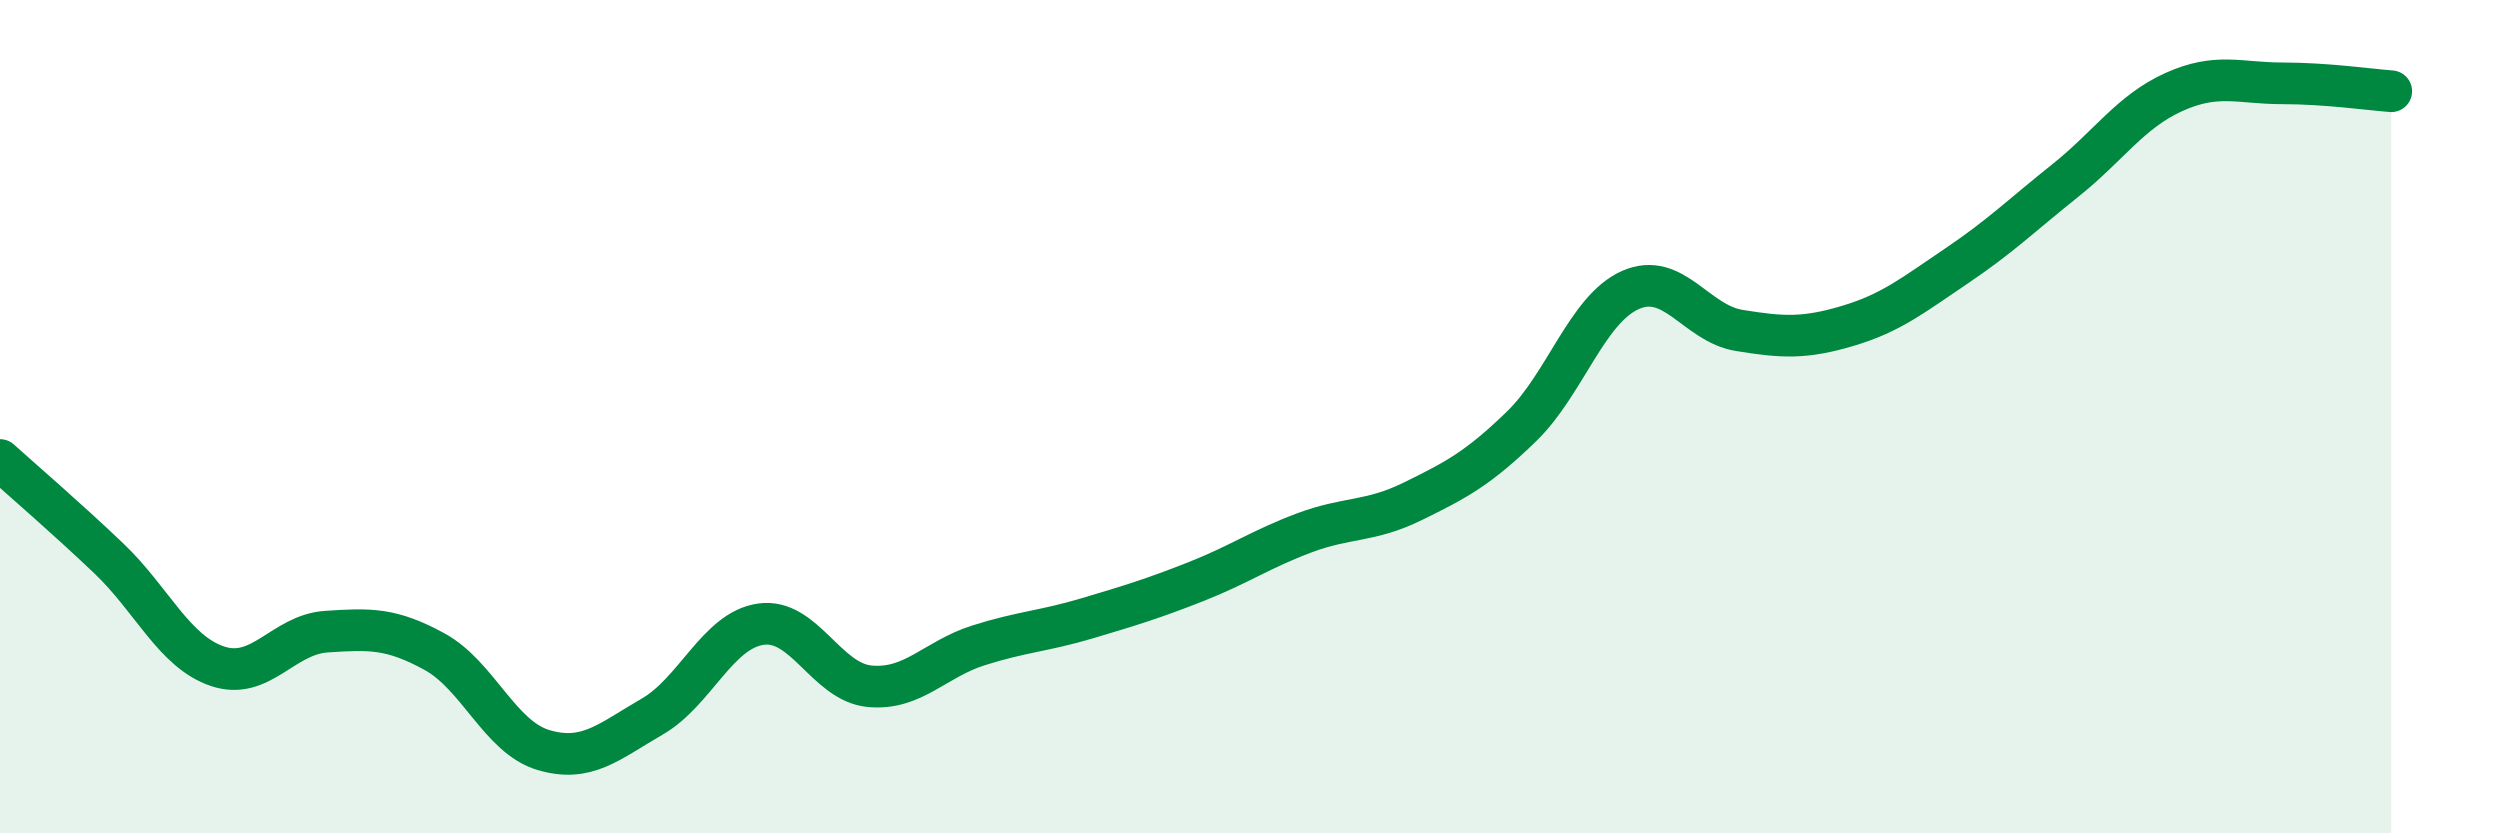
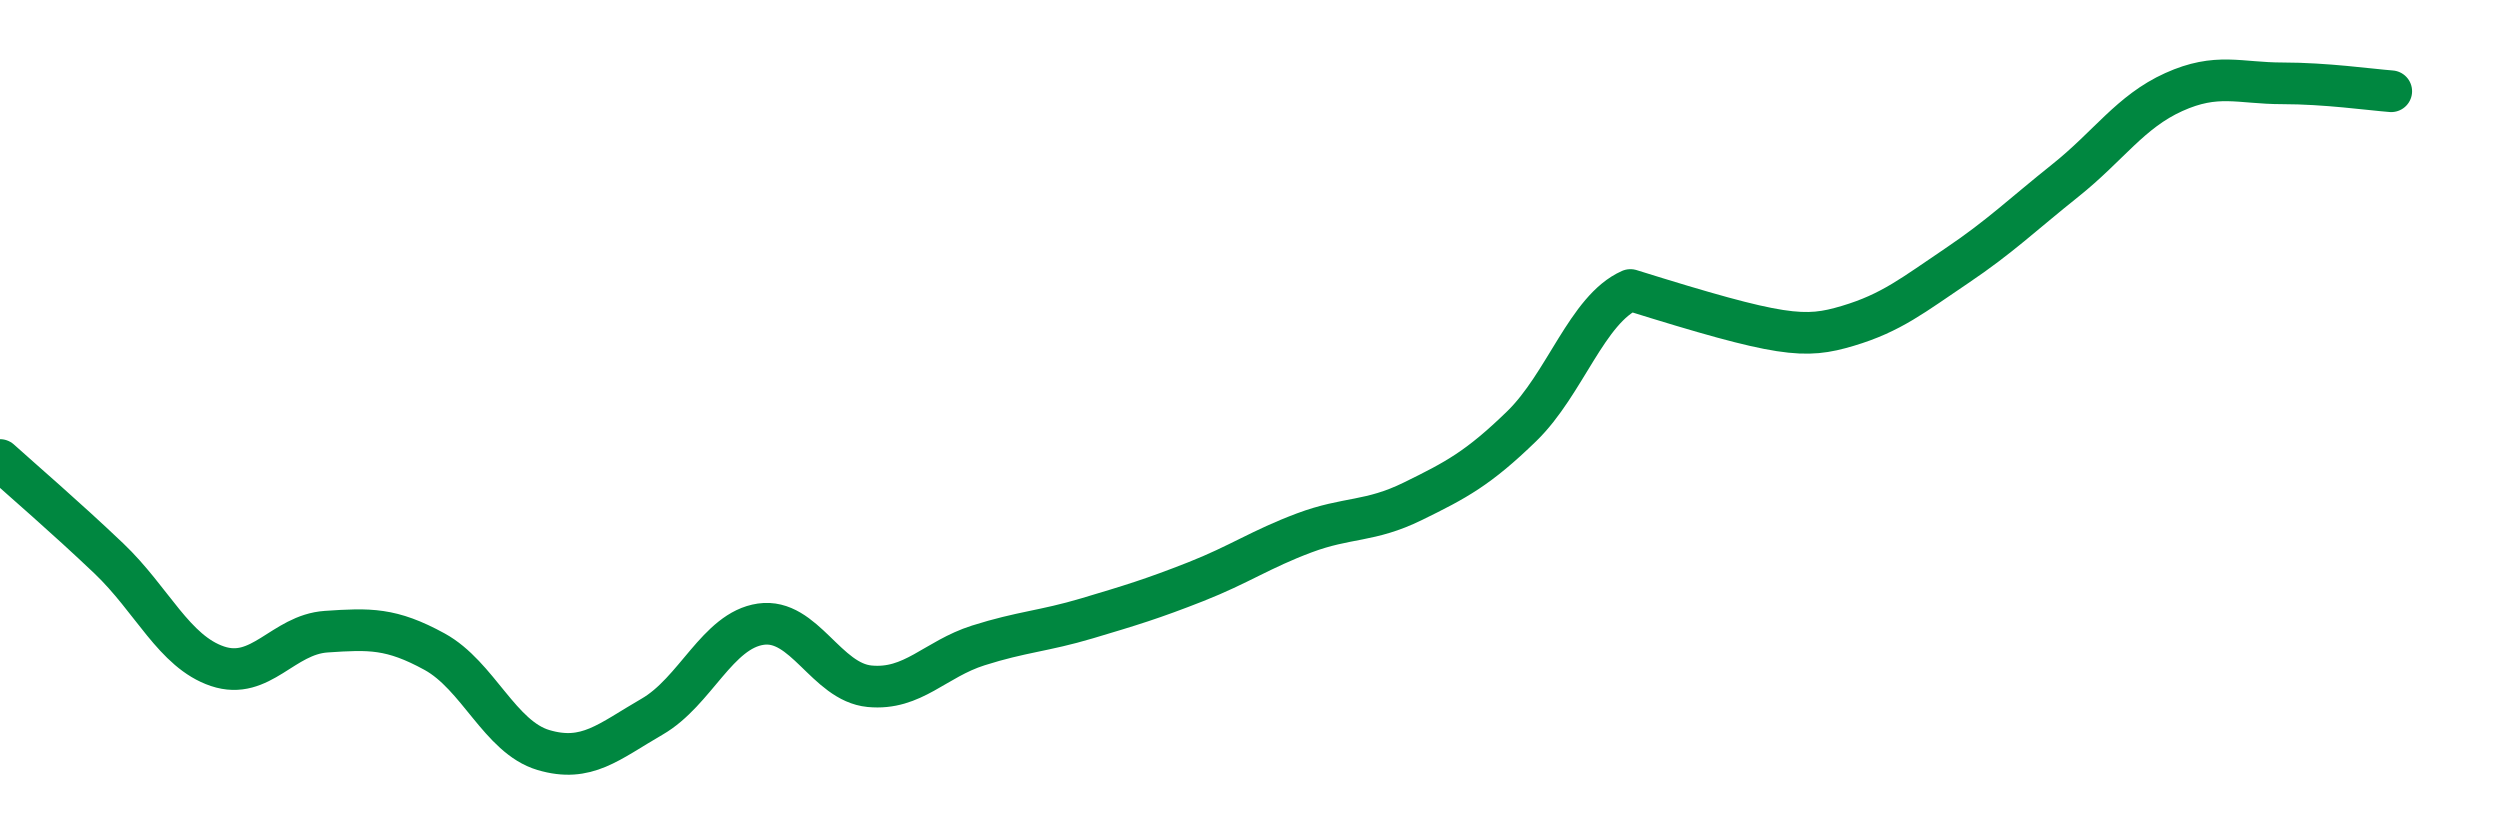
<svg xmlns="http://www.w3.org/2000/svg" width="60" height="20" viewBox="0 0 60 20">
-   <path d="M 0,11.04 C 0.52,11.51 1.57,12.41 2.61,13.4 C 3.65,14.39 4.18,15.64 5.22,15.99 C 6.26,16.34 6.79,15.23 7.83,15.16 C 8.87,15.09 9.39,15.07 10.43,15.64 C 11.47,16.21 12,17.69 13.04,18 C 14.08,18.31 14.61,17.8 15.65,17.2 C 16.69,16.6 17.22,15.13 18.26,14.98 C 19.3,14.83 19.83,16.37 20.87,16.47 C 21.91,16.57 22.44,15.82 23.48,15.49 C 24.52,15.16 25.05,15.15 26.09,14.84 C 27.13,14.53 27.66,14.37 28.7,13.96 C 29.74,13.55 30.26,13.18 31.3,12.79 C 32.34,12.4 32.87,12.54 33.91,12.03 C 34.95,11.52 35.48,11.24 36.52,10.23 C 37.56,9.22 38.09,7.42 39.13,6.96 C 40.17,6.5 40.7,7.76 41.74,7.93 C 42.78,8.1 43.31,8.13 44.35,7.82 C 45.39,7.51 45.92,7.08 46.96,6.38 C 48,5.68 48.53,5.16 49.57,4.33 C 50.61,3.5 51.13,2.68 52.17,2.21 C 53.21,1.74 53.74,2 54.78,2 C 55.82,2 56.87,2.15 57.39,2.19L57.39 20L0 20Z" fill="#008740" opacity="0.1" stroke-linecap="round" stroke-linejoin="round" />
-   <path d="M 0,11.04 C 0.52,11.51 1.57,12.41 2.61,13.4 C 3.65,14.39 4.18,15.64 5.22,15.99 C 6.26,16.34 6.79,15.23 7.83,15.16 C 8.87,15.09 9.39,15.07 10.43,15.64 C 11.47,16.21 12,17.69 13.04,18 C 14.08,18.31 14.61,17.8 15.65,17.2 C 16.69,16.6 17.22,15.13 18.26,14.98 C 19.3,14.83 19.83,16.37 20.87,16.47 C 21.91,16.57 22.44,15.82 23.48,15.49 C 24.52,15.16 25.05,15.15 26.09,14.84 C 27.13,14.53 27.66,14.37 28.7,13.96 C 29.74,13.55 30.26,13.18 31.3,12.79 C 32.34,12.4 32.87,12.54 33.91,12.03 C 34.95,11.52 35.48,11.24 36.52,10.23 C 37.56,9.22 38.09,7.42 39.13,6.96 C 40.17,6.5 40.7,7.76 41.74,7.93 C 42.78,8.1 43.31,8.13 44.35,7.82 C 45.39,7.51 45.92,7.08 46.96,6.38 C 48,5.68 48.53,5.16 49.57,4.33 C 50.61,3.5 51.13,2.68 52.17,2.21 C 53.21,1.74 53.74,2 54.78,2 C 55.82,2 56.87,2.15 57.39,2.19" stroke="#008740" stroke-width="1" fill="none" stroke-linecap="round" stroke-linejoin="round" />
+   <path d="M 0,11.04 C 0.52,11.51 1.57,12.41 2.61,13.4 C 3.65,14.39 4.18,15.64 5.22,15.99 C 6.26,16.34 6.79,15.23 7.83,15.16 C 8.87,15.09 9.39,15.07 10.43,15.64 C 11.47,16.21 12,17.69 13.04,18 C 14.08,18.31 14.61,17.8 15.65,17.2 C 16.69,16.6 17.22,15.13 18.26,14.98 C 19.3,14.83 19.83,16.37 20.87,16.47 C 21.91,16.57 22.44,15.82 23.48,15.49 C 24.52,15.16 25.05,15.15 26.09,14.84 C 27.13,14.53 27.66,14.37 28.7,13.96 C 29.74,13.55 30.26,13.18 31.3,12.79 C 32.34,12.4 32.87,12.54 33.91,12.03 C 34.95,11.52 35.48,11.24 36.52,10.23 C 37.56,9.22 38.09,7.42 39.13,6.96 C 42.78,8.1 43.31,8.13 44.35,7.82 C 45.39,7.51 45.92,7.08 46.96,6.38 C 48,5.68 48.53,5.16 49.57,4.33 C 50.61,3.5 51.13,2.68 52.17,2.21 C 53.21,1.74 53.74,2 54.78,2 C 55.82,2 56.87,2.15 57.39,2.19" stroke="#008740" stroke-width="1" fill="none" stroke-linecap="round" stroke-linejoin="round" />
</svg>